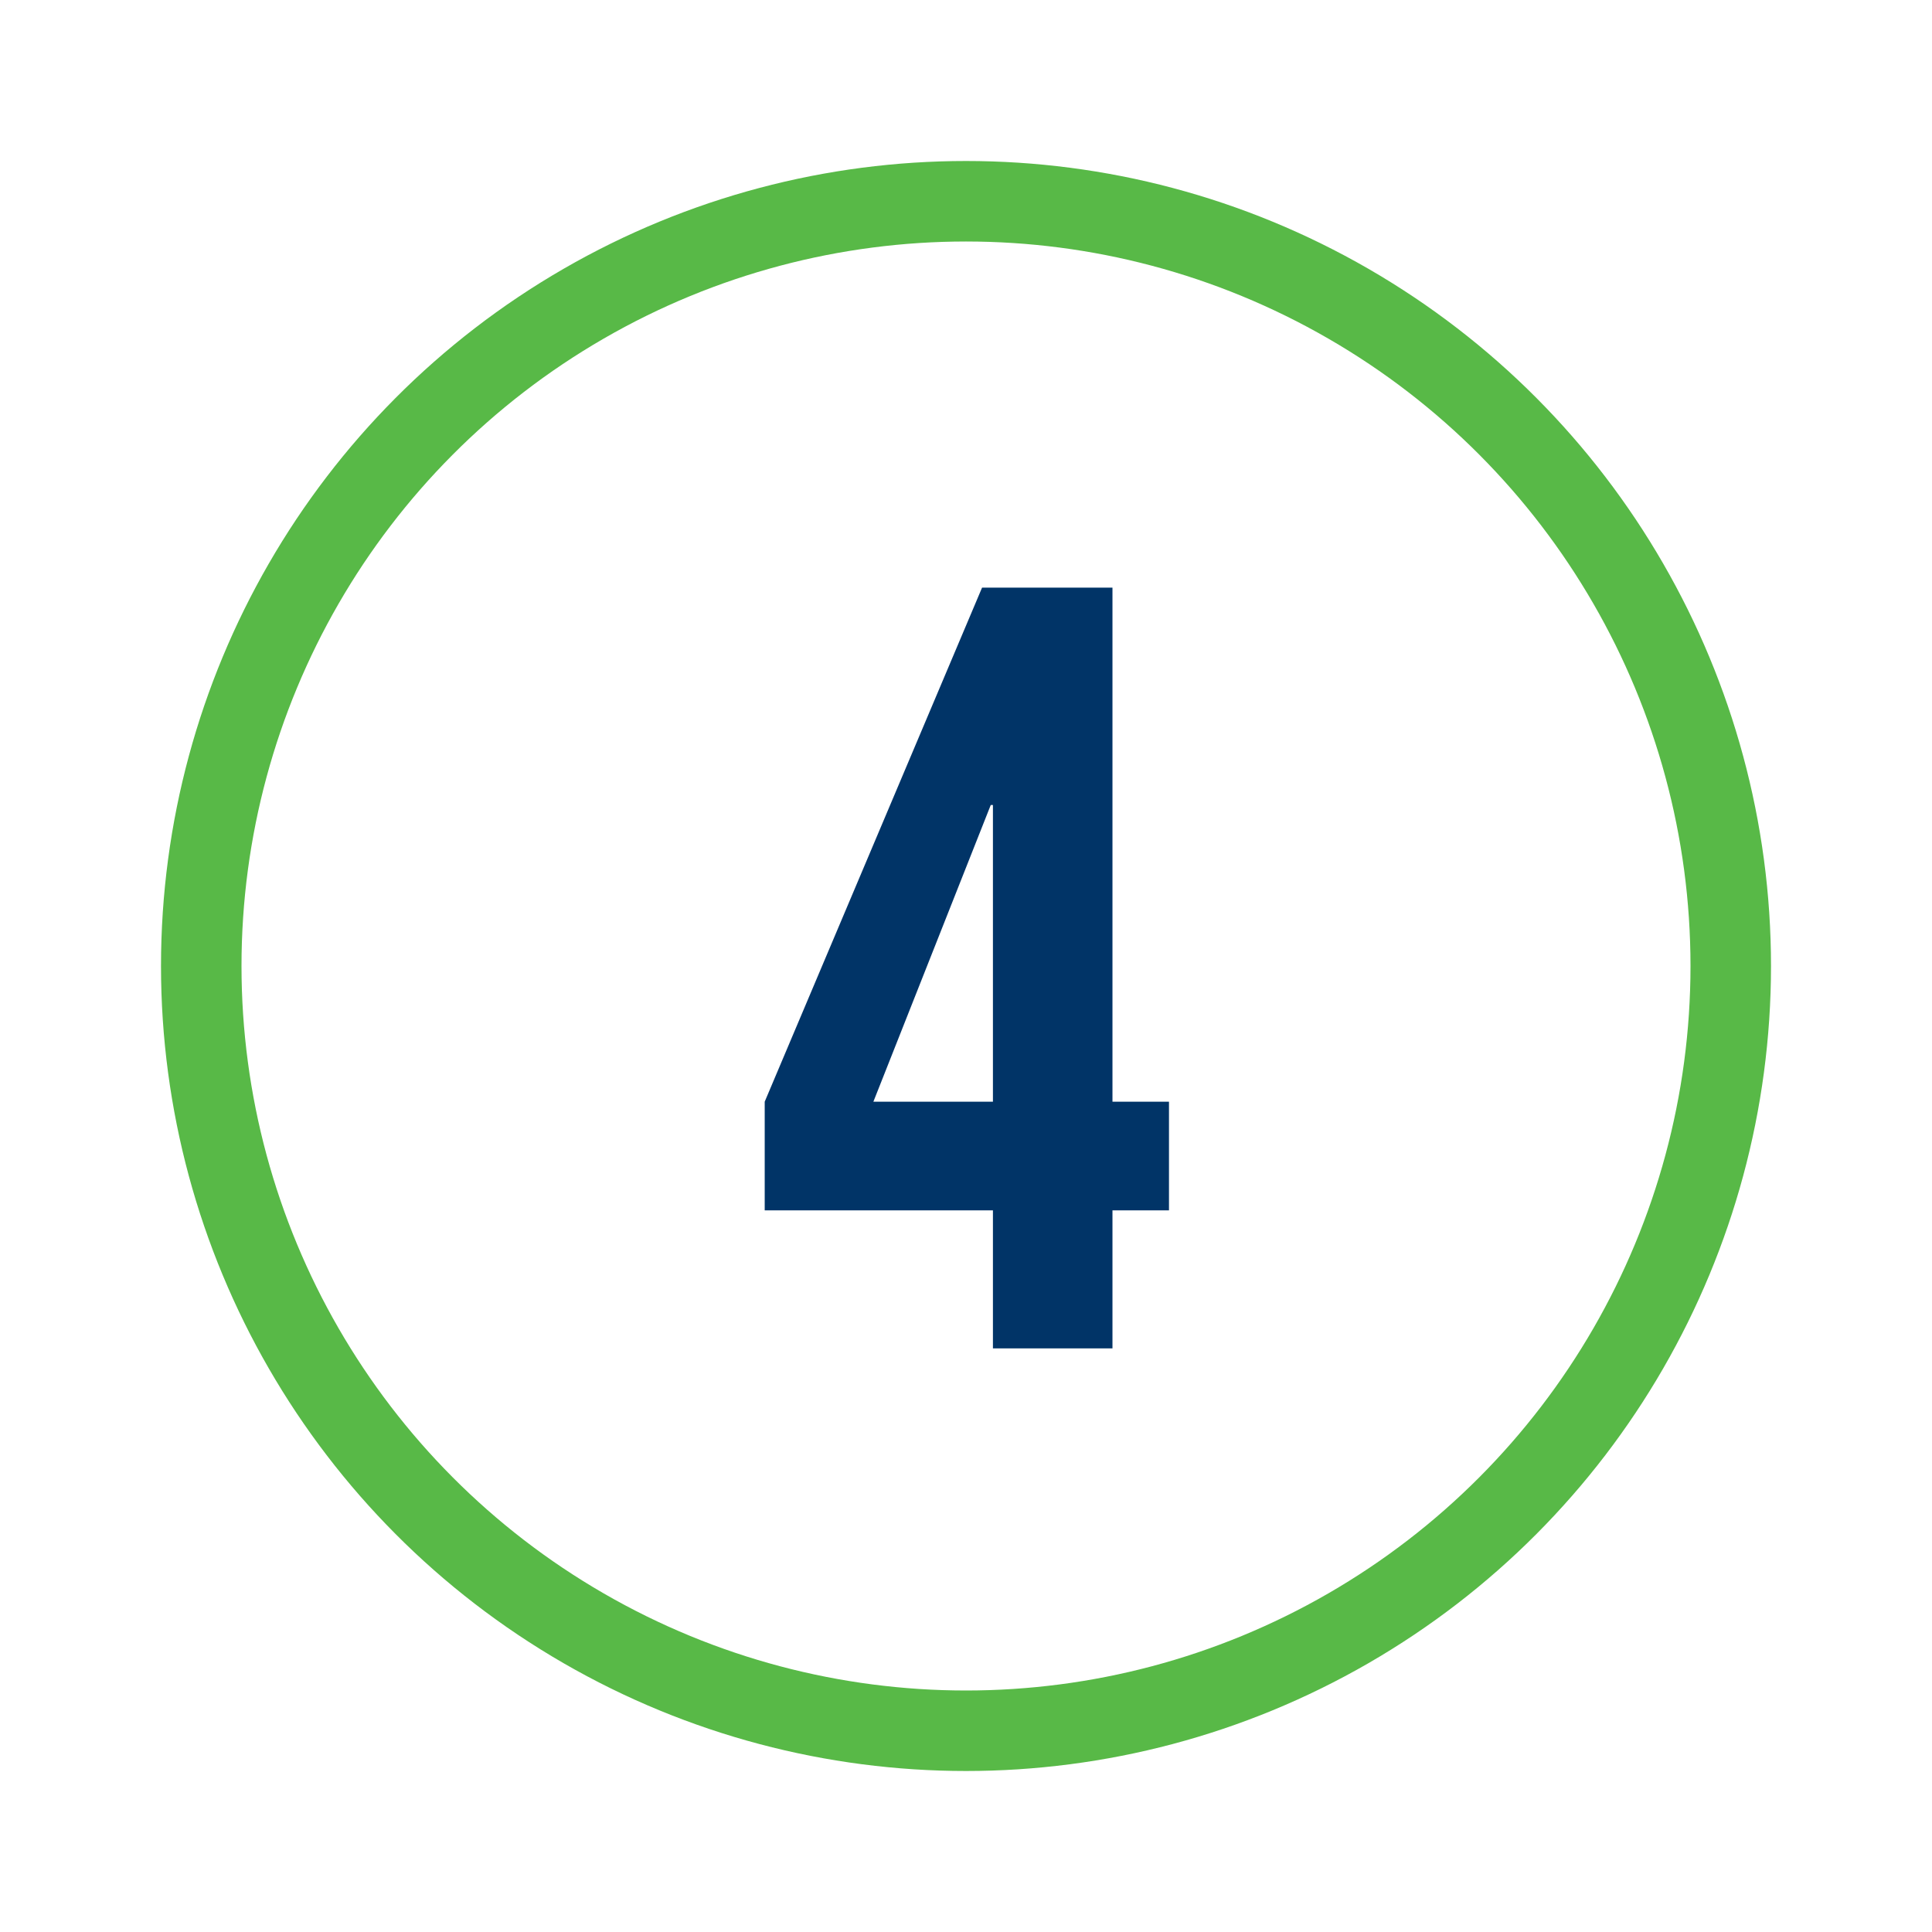
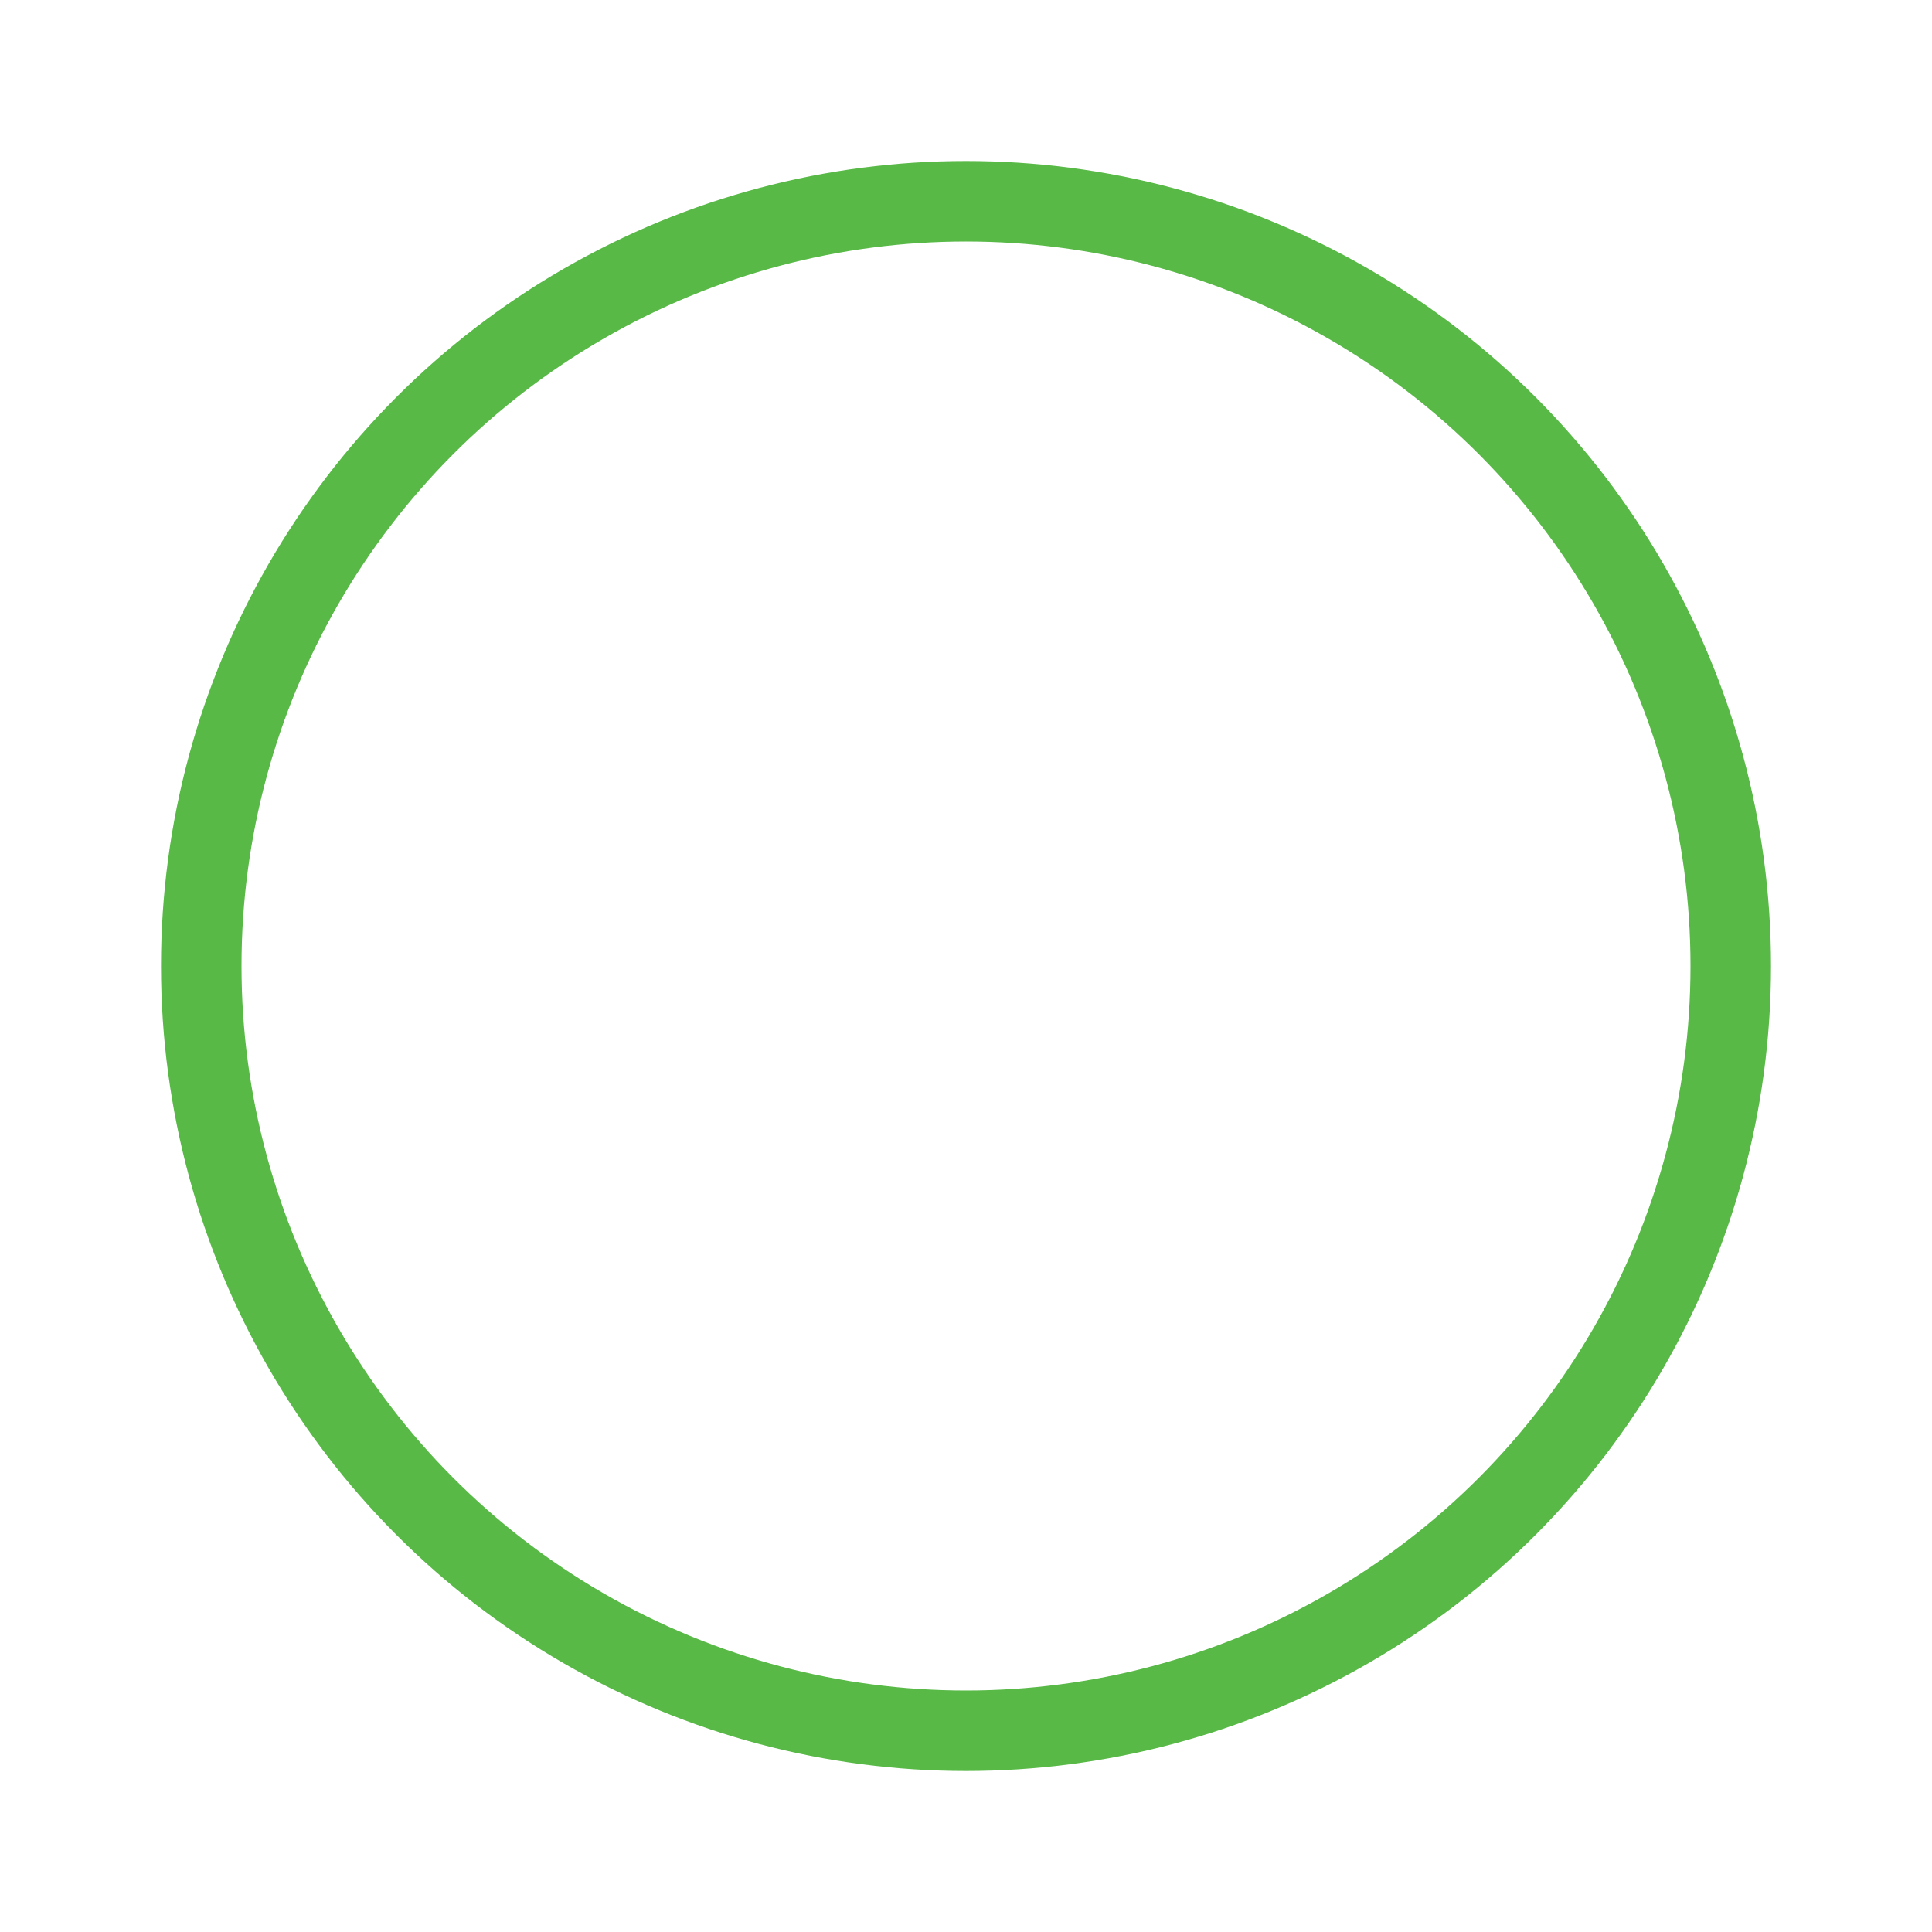
<svg xmlns="http://www.w3.org/2000/svg" width="96" height="96" viewBox="0 0 96 96" fill="none">
  <g filter="url(#filter0_d_4195_1552)">
    <circle cx="48" cy="44" r="38" stroke="#58B947" stroke-width="4" />
-     <path d="M49.338 56.142H37.998V50.742L48.798 25.2H55.278V50.742H58.086V56.142H55.278V63H49.338V56.142ZM49.338 50.742V36H49.23L43.398 50.742H49.338Z" fill="#013467" />
  </g>
  <defs>
    <filter id="filter0_d_4195_1552" x="0" y="0" width="96" height="96" filterUnits="userSpaceOnUse" color-interpolation-filters="sRGB">
      <feFlood flood-opacity="0" result="BackgroundImageFix" />
      <feColorMatrix in="SourceAlpha" type="matrix" values="0 0 0 0 0 0 0 0 0 0 0 0 0 0 0 0 0 0 127 0" result="hardAlpha" />
      <feOffset dy="4" />
      <feGaussianBlur stdDeviation="4" />
      <feColorMatrix type="matrix" values="0 0 0 0 0 0 0 0 0 0.192 0 0 0 0 0.384 0 0 0 0.08 0" />
      <feBlend mode="normal" in2="BackgroundImageFix" result="effect1_dropShadow_4195_1552" />
      <feBlend mode="normal" in="SourceGraphic" in2="effect1_dropShadow_4195_1552" result="shape" />
    </filter>
  </defs>
</svg>